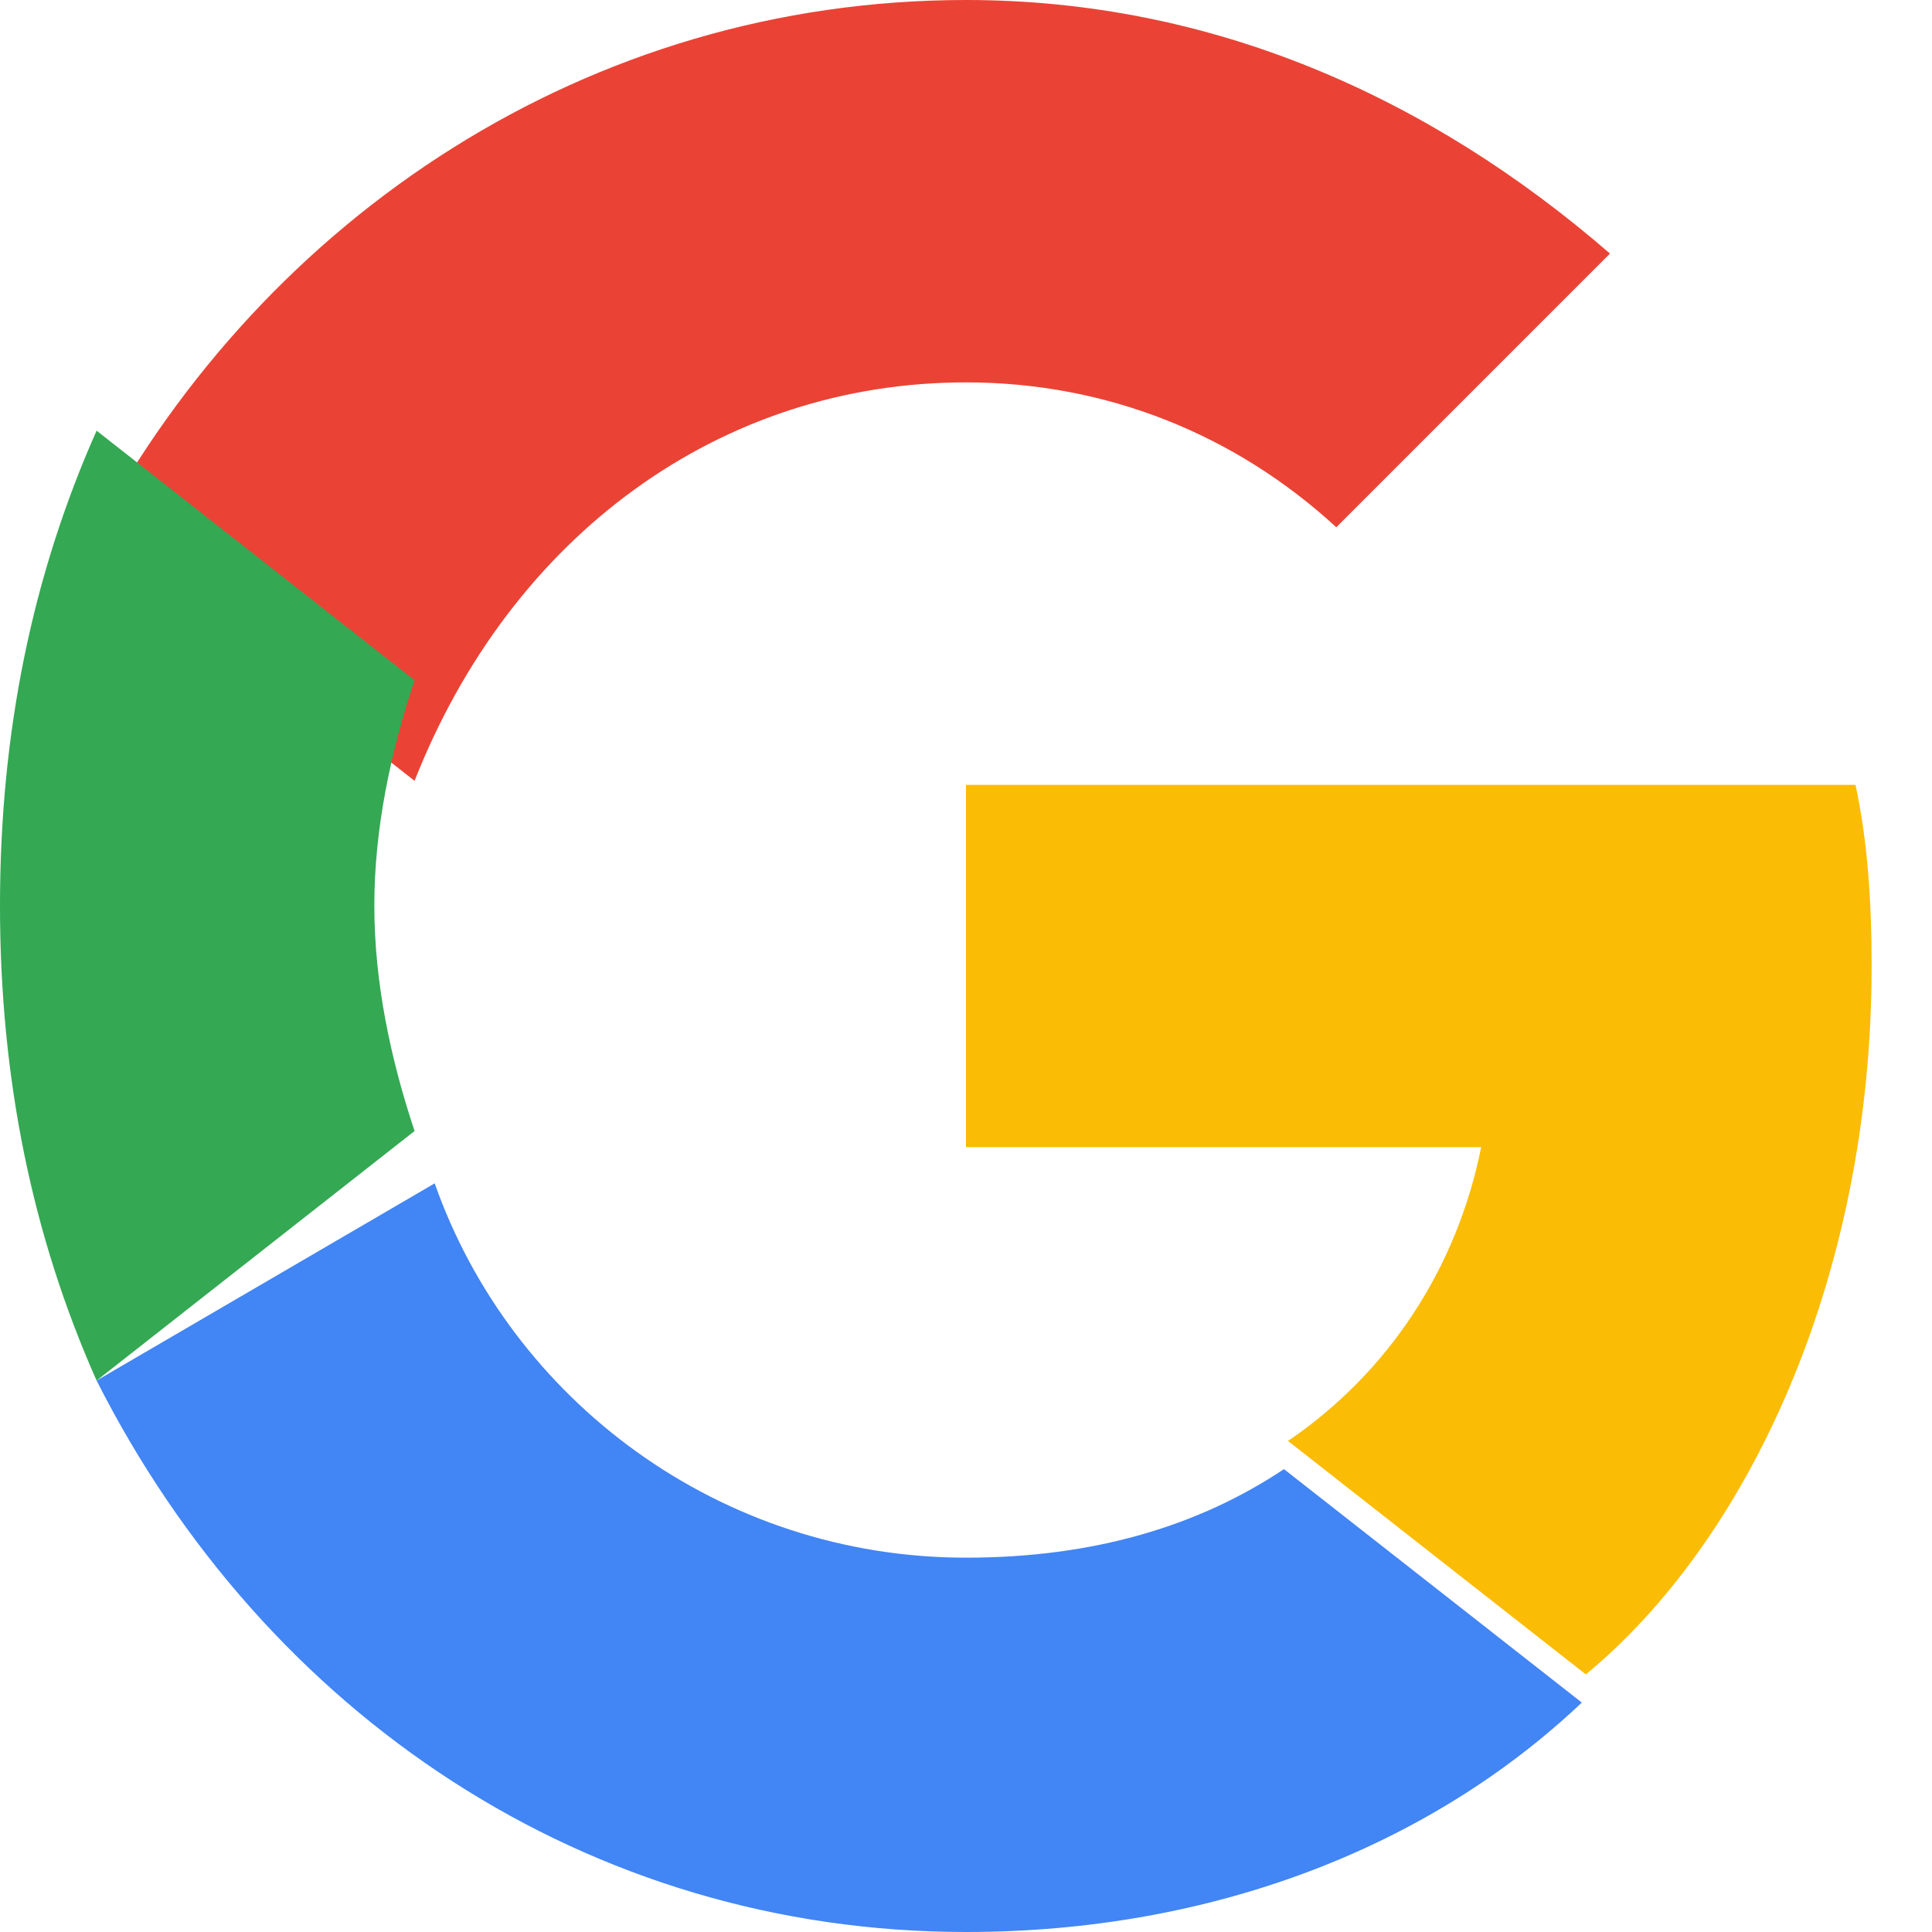
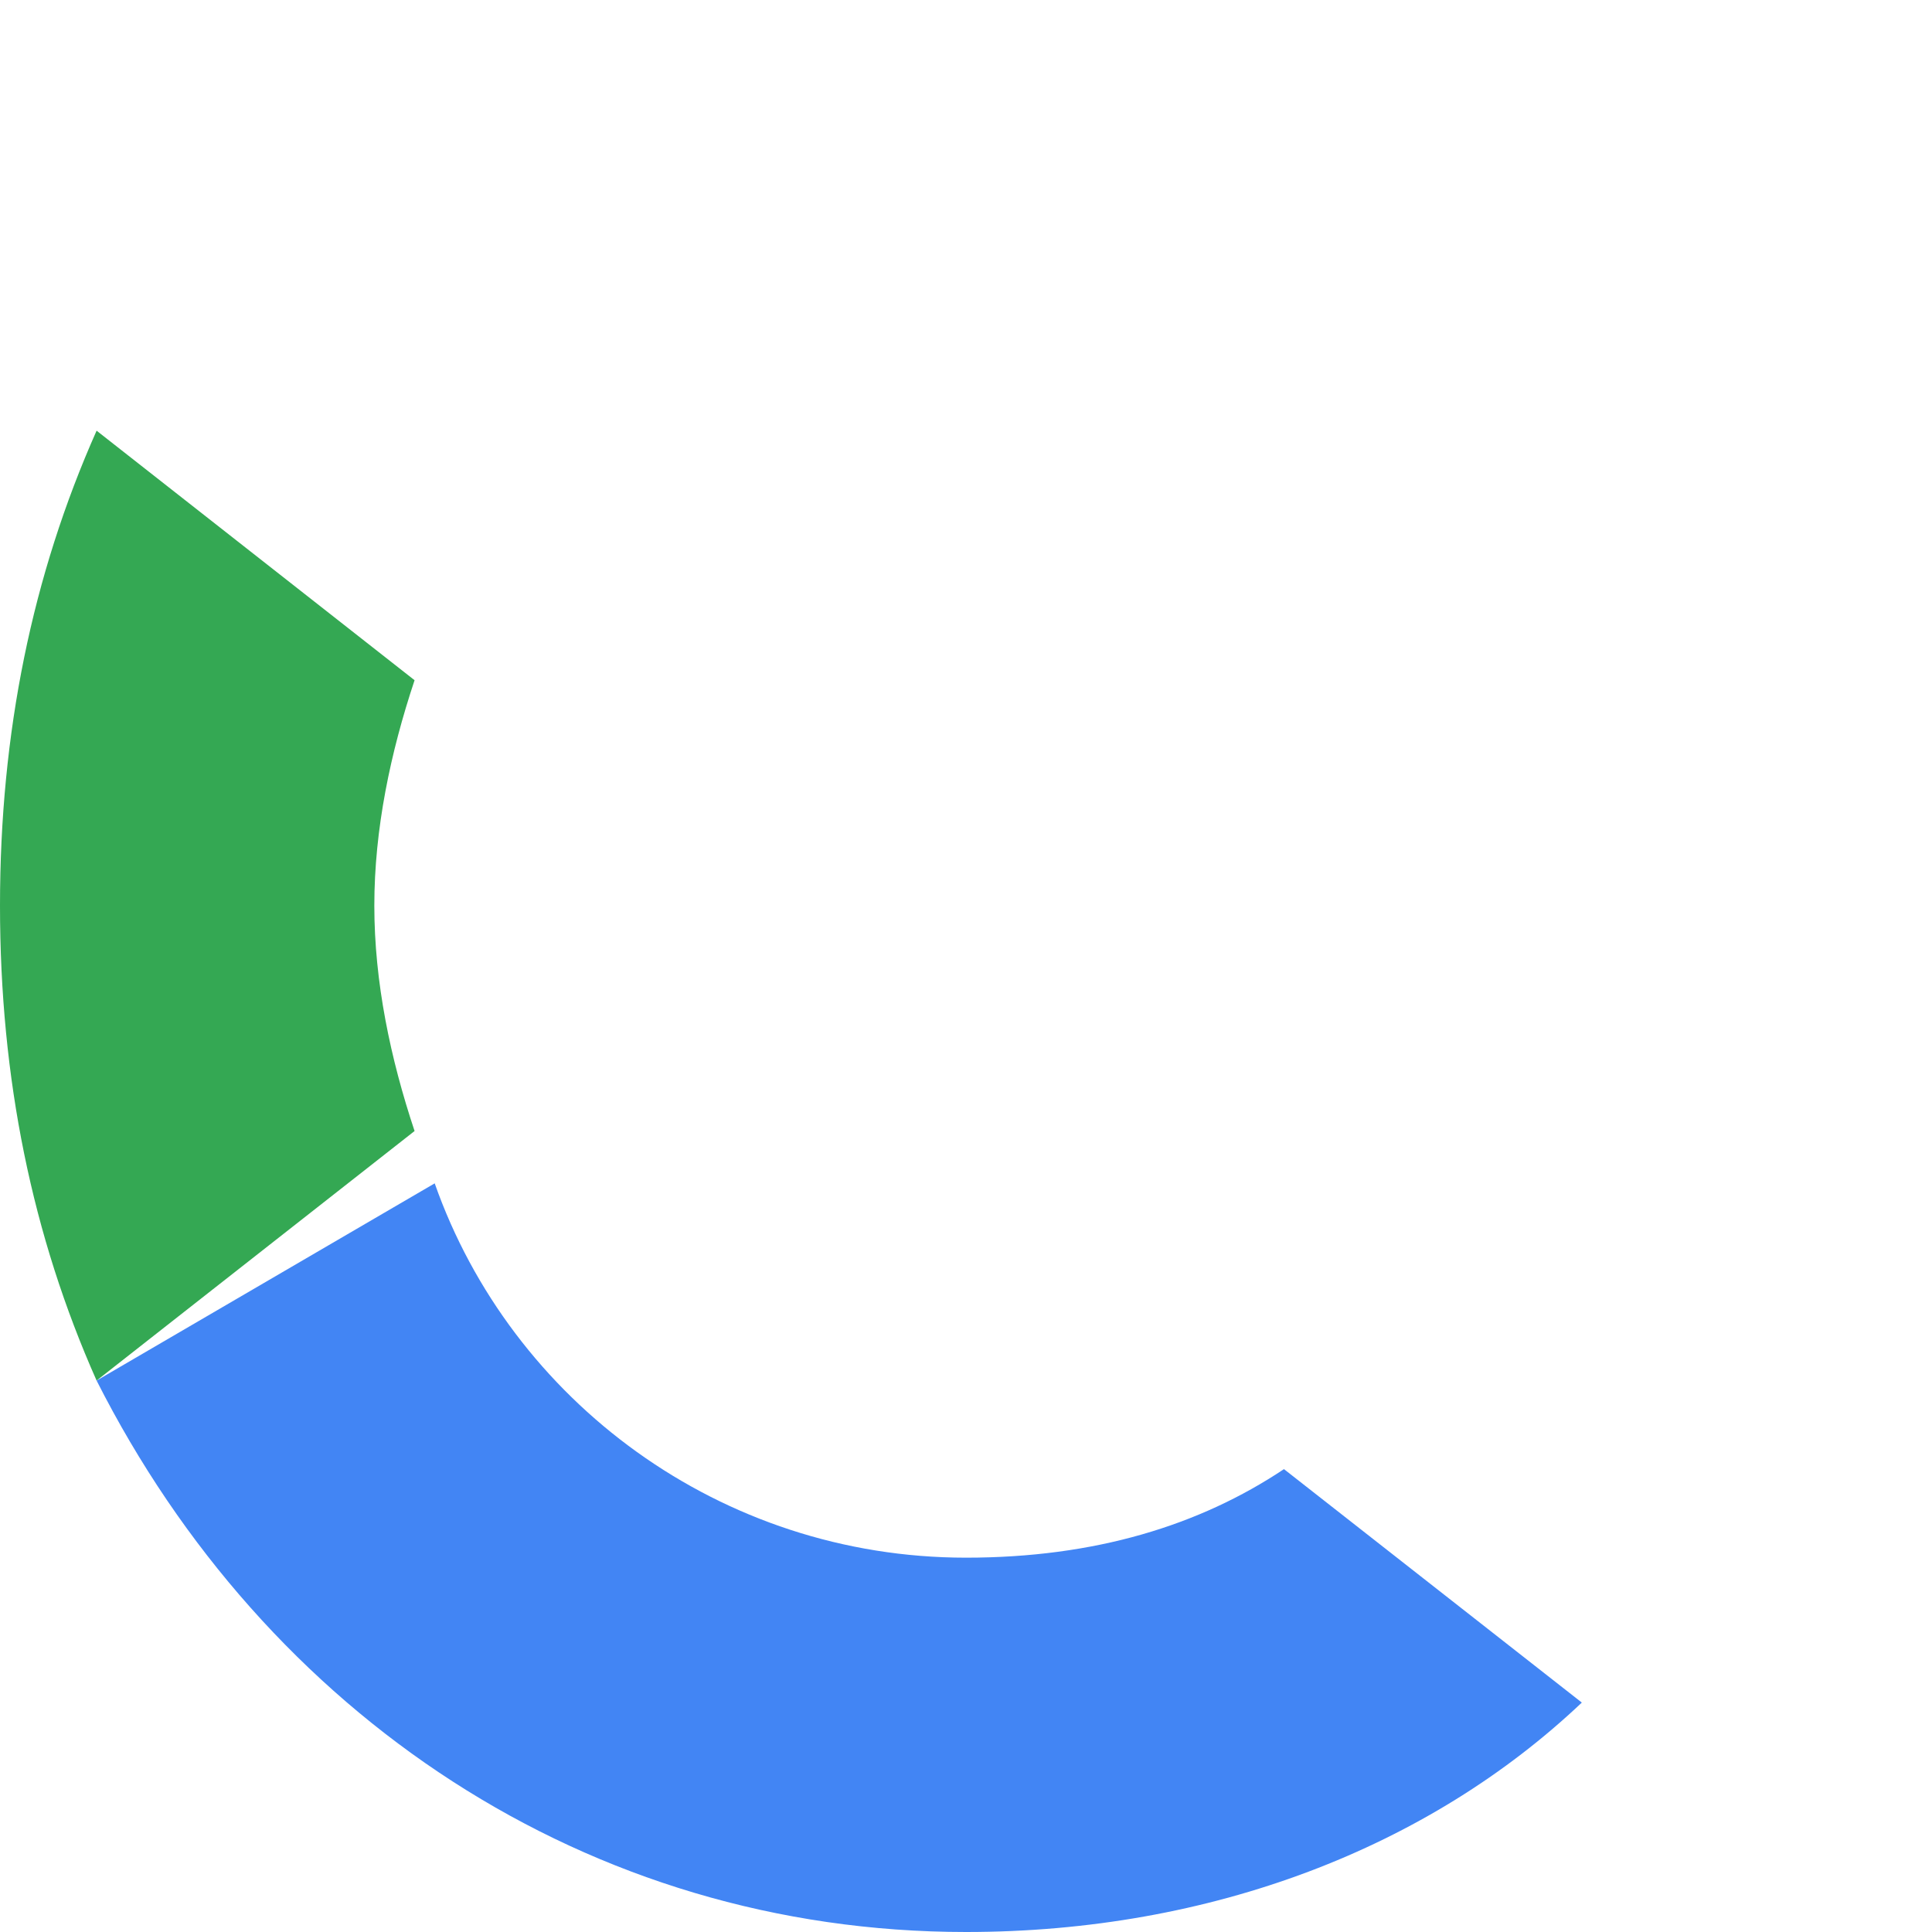
<svg xmlns="http://www.w3.org/2000/svg" width="18" height="18" viewBox="0 0 48 48">
-   <path fill="#EA4335" d="M24 9.5c3.5 0 6.7 1.3 9.2 3.6l6.8-6.8C35.5 2.4 30.1 0 24 0 14.6 0 6.6 5.4 2.4 13.2l7.9 6.2C12.7 13.3 17.9 9.5 24 9.5z" />
-   <path fill="#FBBC05" d="M46.5 24c0-1.6-.1-3.1-.4-4.5H24v9h12.8c-.6 3-2.3 5.6-4.8 7.3l7.4 5.8C43.4 38.3 46.5 31.8 46.5 24z" />
  <path fill="#34A853" d="M10.3 28.1c-.6-1.8-1-3.7-1-5.6s.4-3.8 1-5.6L2.4 10.7C.8 14.3 0 18.2 0 22.5s.8 8.2 2.4 11.8l7.9-6.2z" />
  <path fill="#4285F4" d="M24 48c6.1 0 11.5-2.1 15.3-5.7l-7.4-5.8c-2.1 1.4-4.7 2.2-7.9 2.2-6.1 0-11.3-3.9-13.2-9.3L2.4 34.3C6.6 42.6 14.6 48 24 48z" />
</svg>